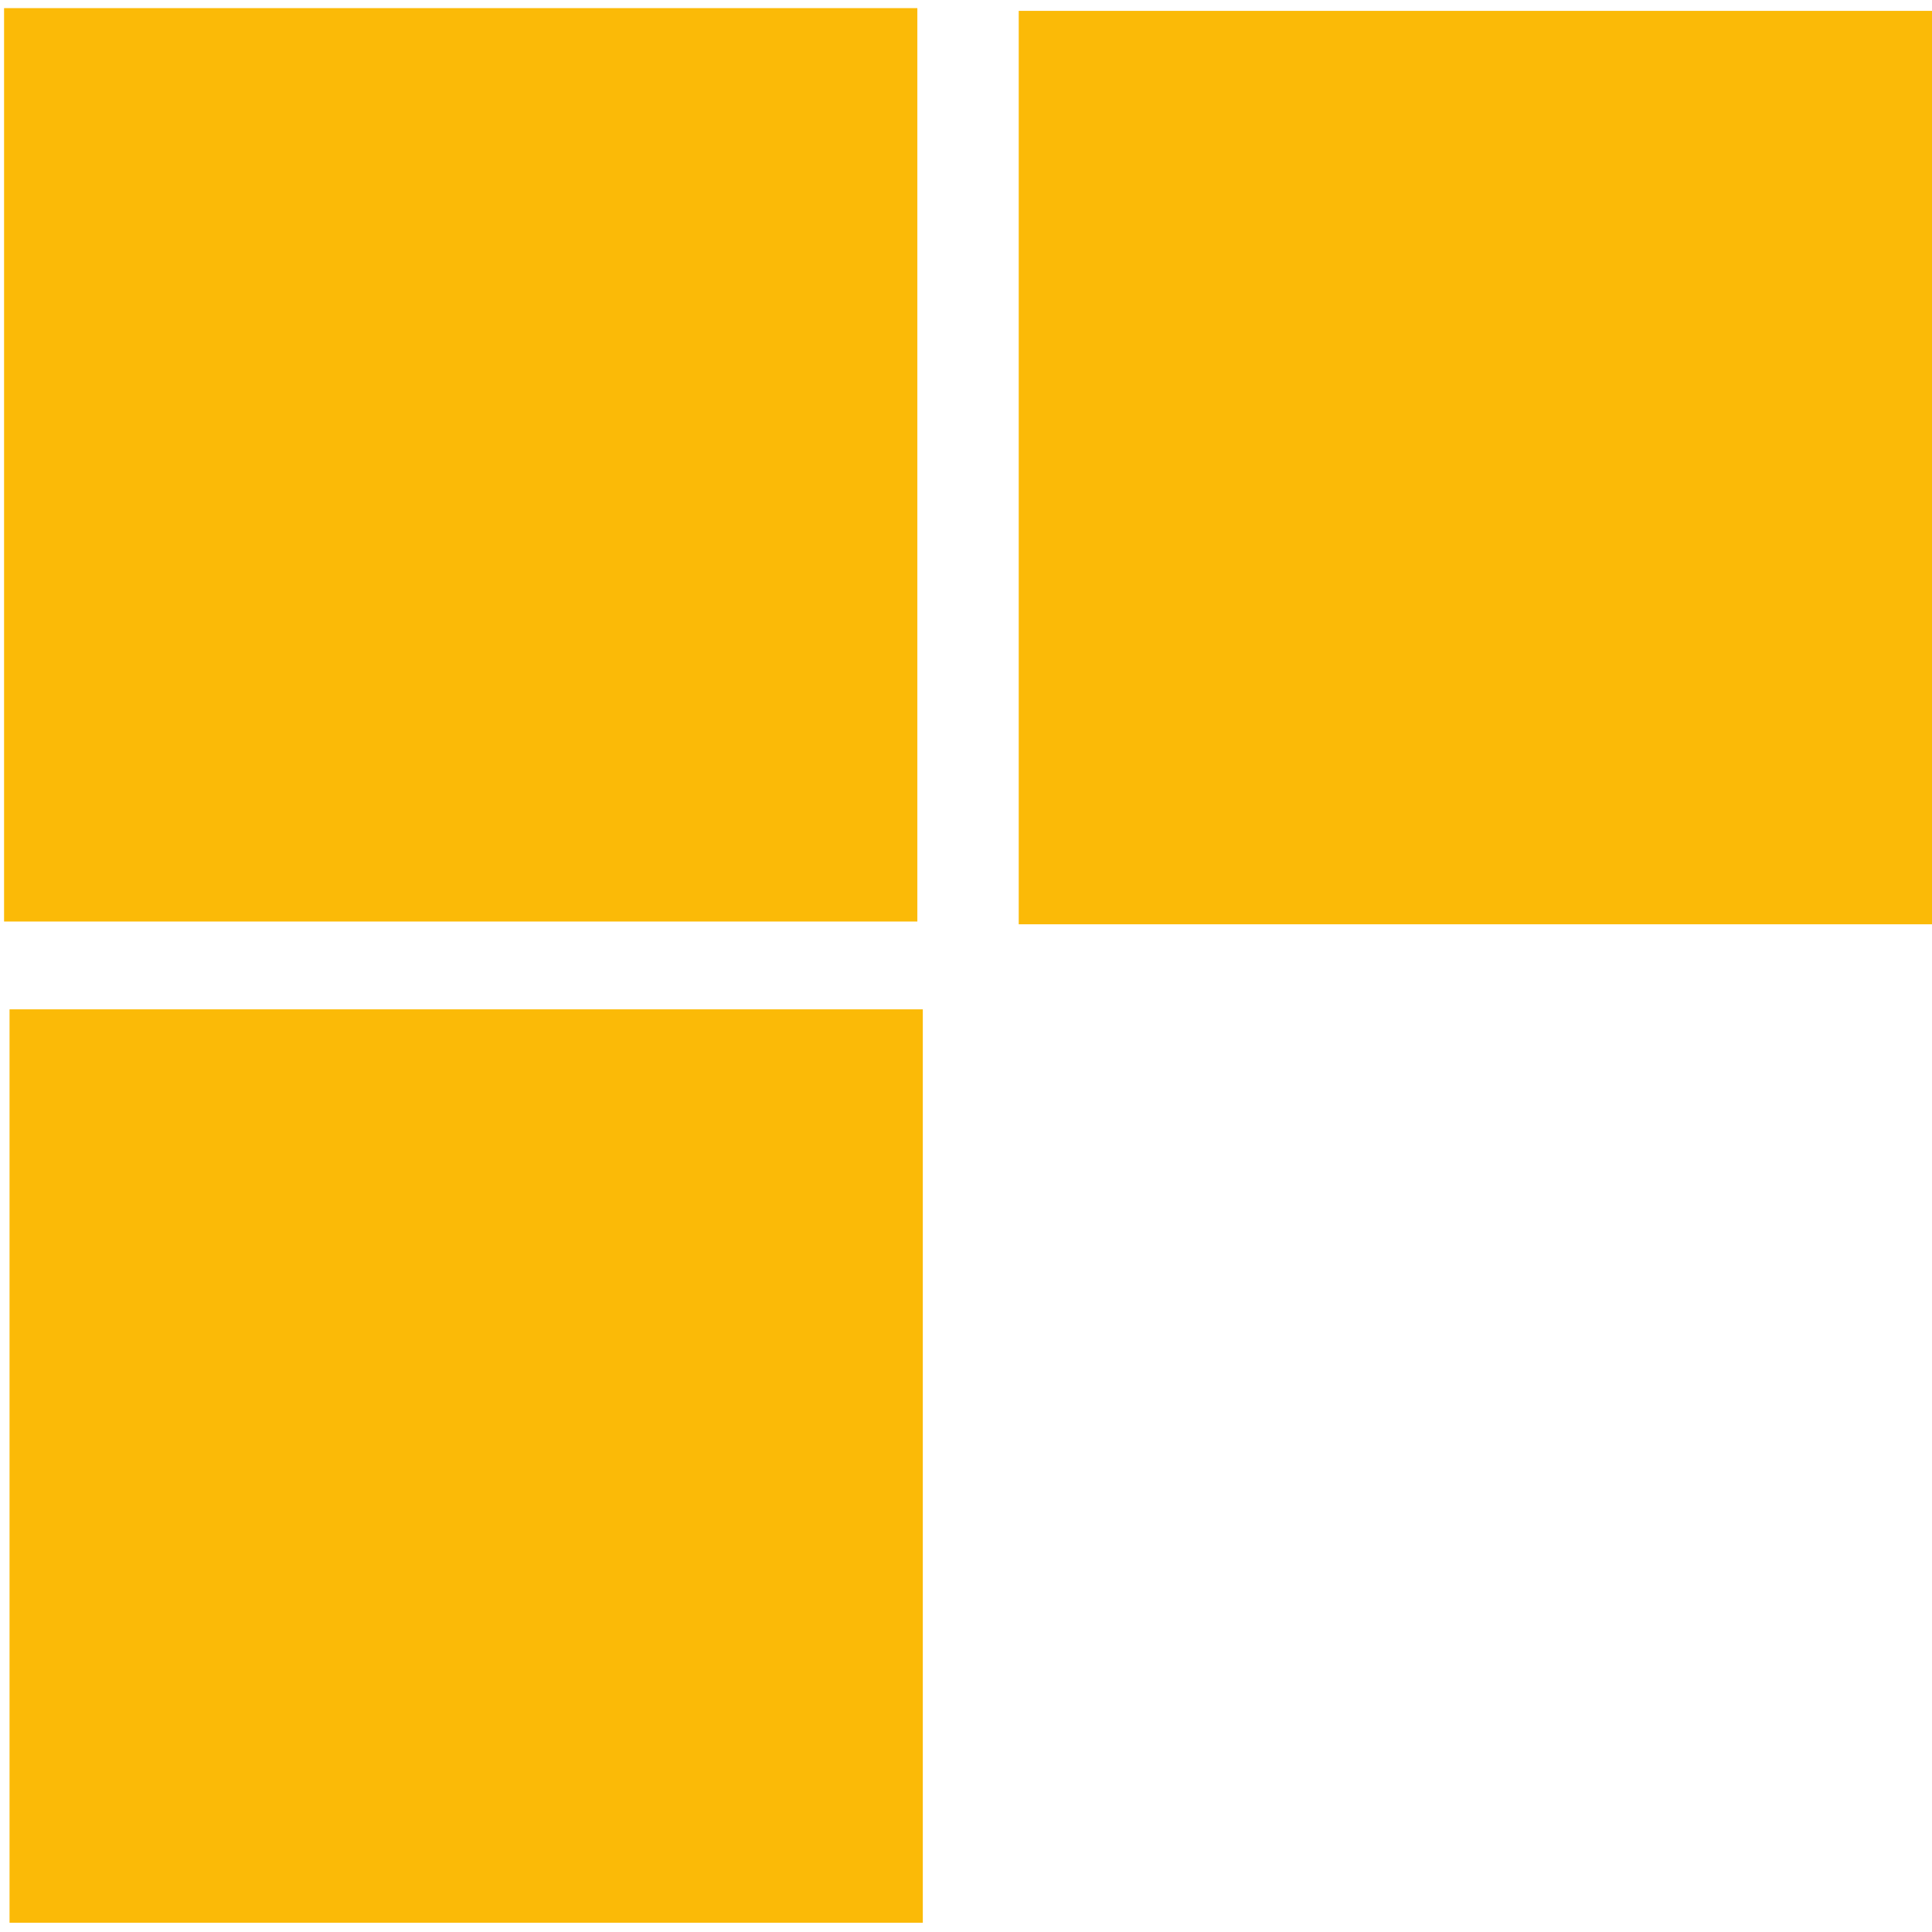
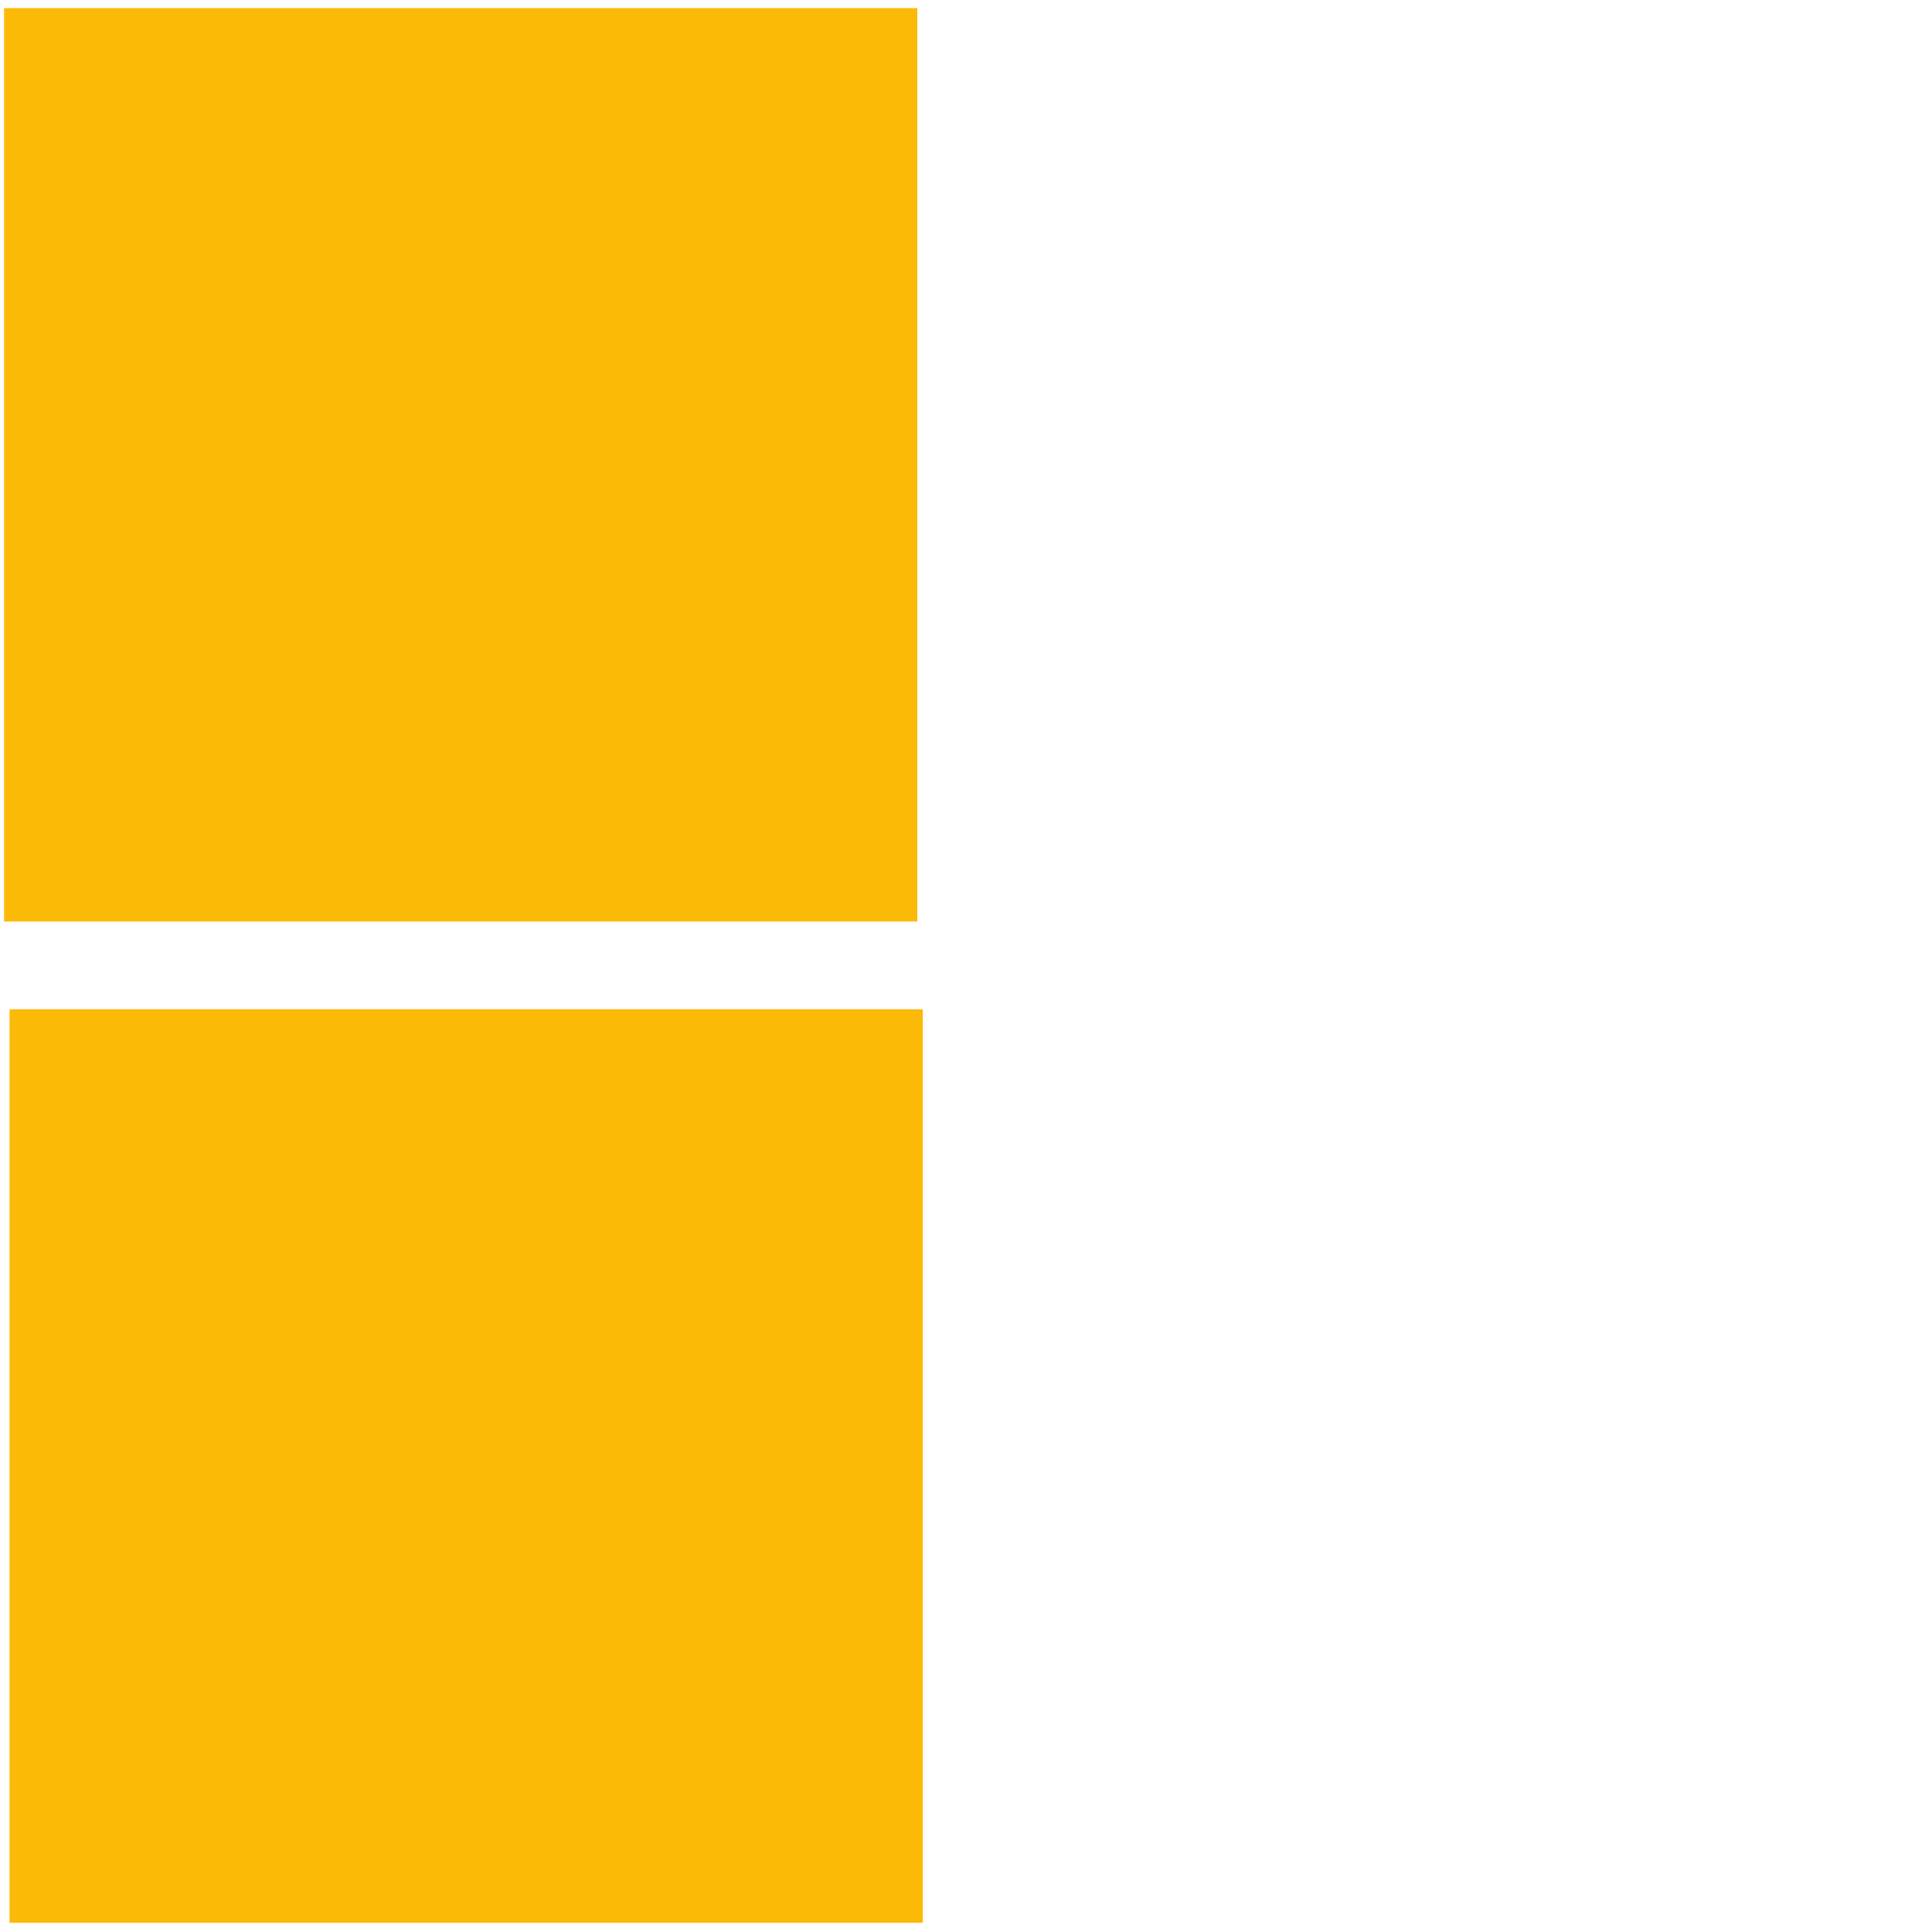
<svg xmlns="http://www.w3.org/2000/svg" width="152" height="152" viewBox="0 0 152 152" fill="none">
  <path d="M0.75 151.273V79.41H72.602V151.273H0.75Z" fill="#FBBA07" />
  <path d="M72.172 0.639V72.501H0.32V0.639H72.172Z" fill="#FBBA07" />
-   <path d="M80.148 0.855H152V72.718H80.148V0.855Z" fill="#FBBA07" />
</svg>